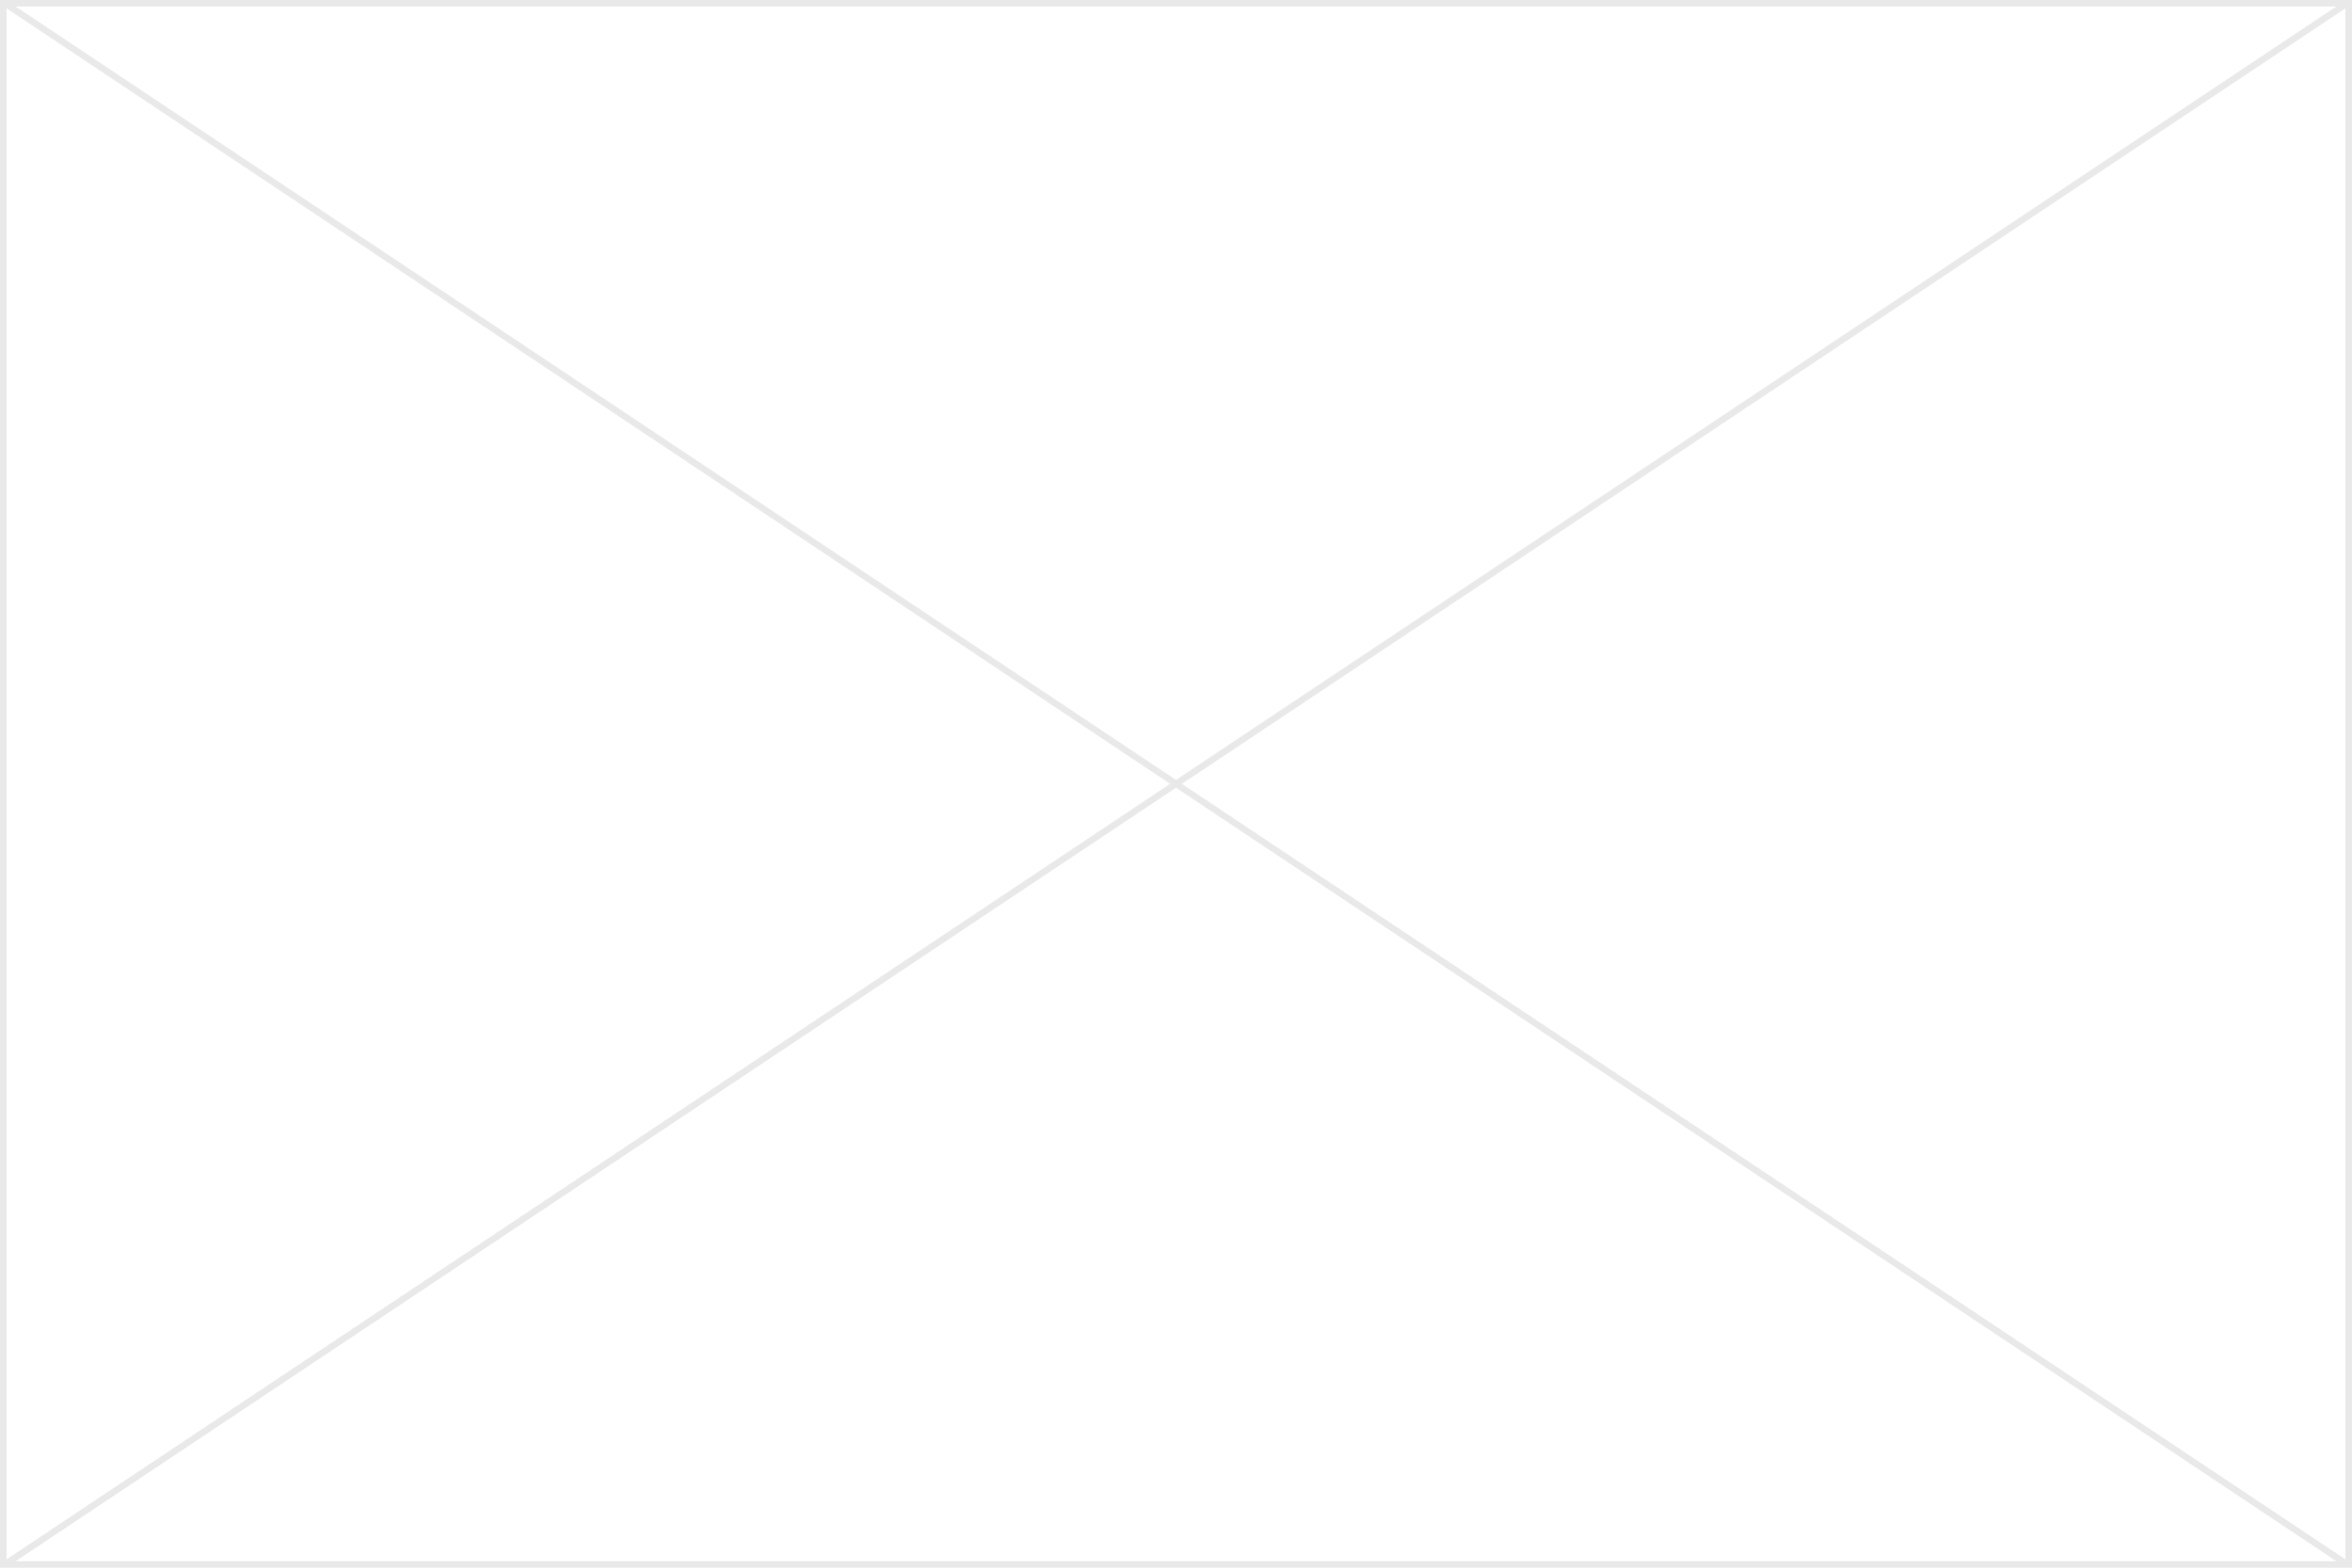
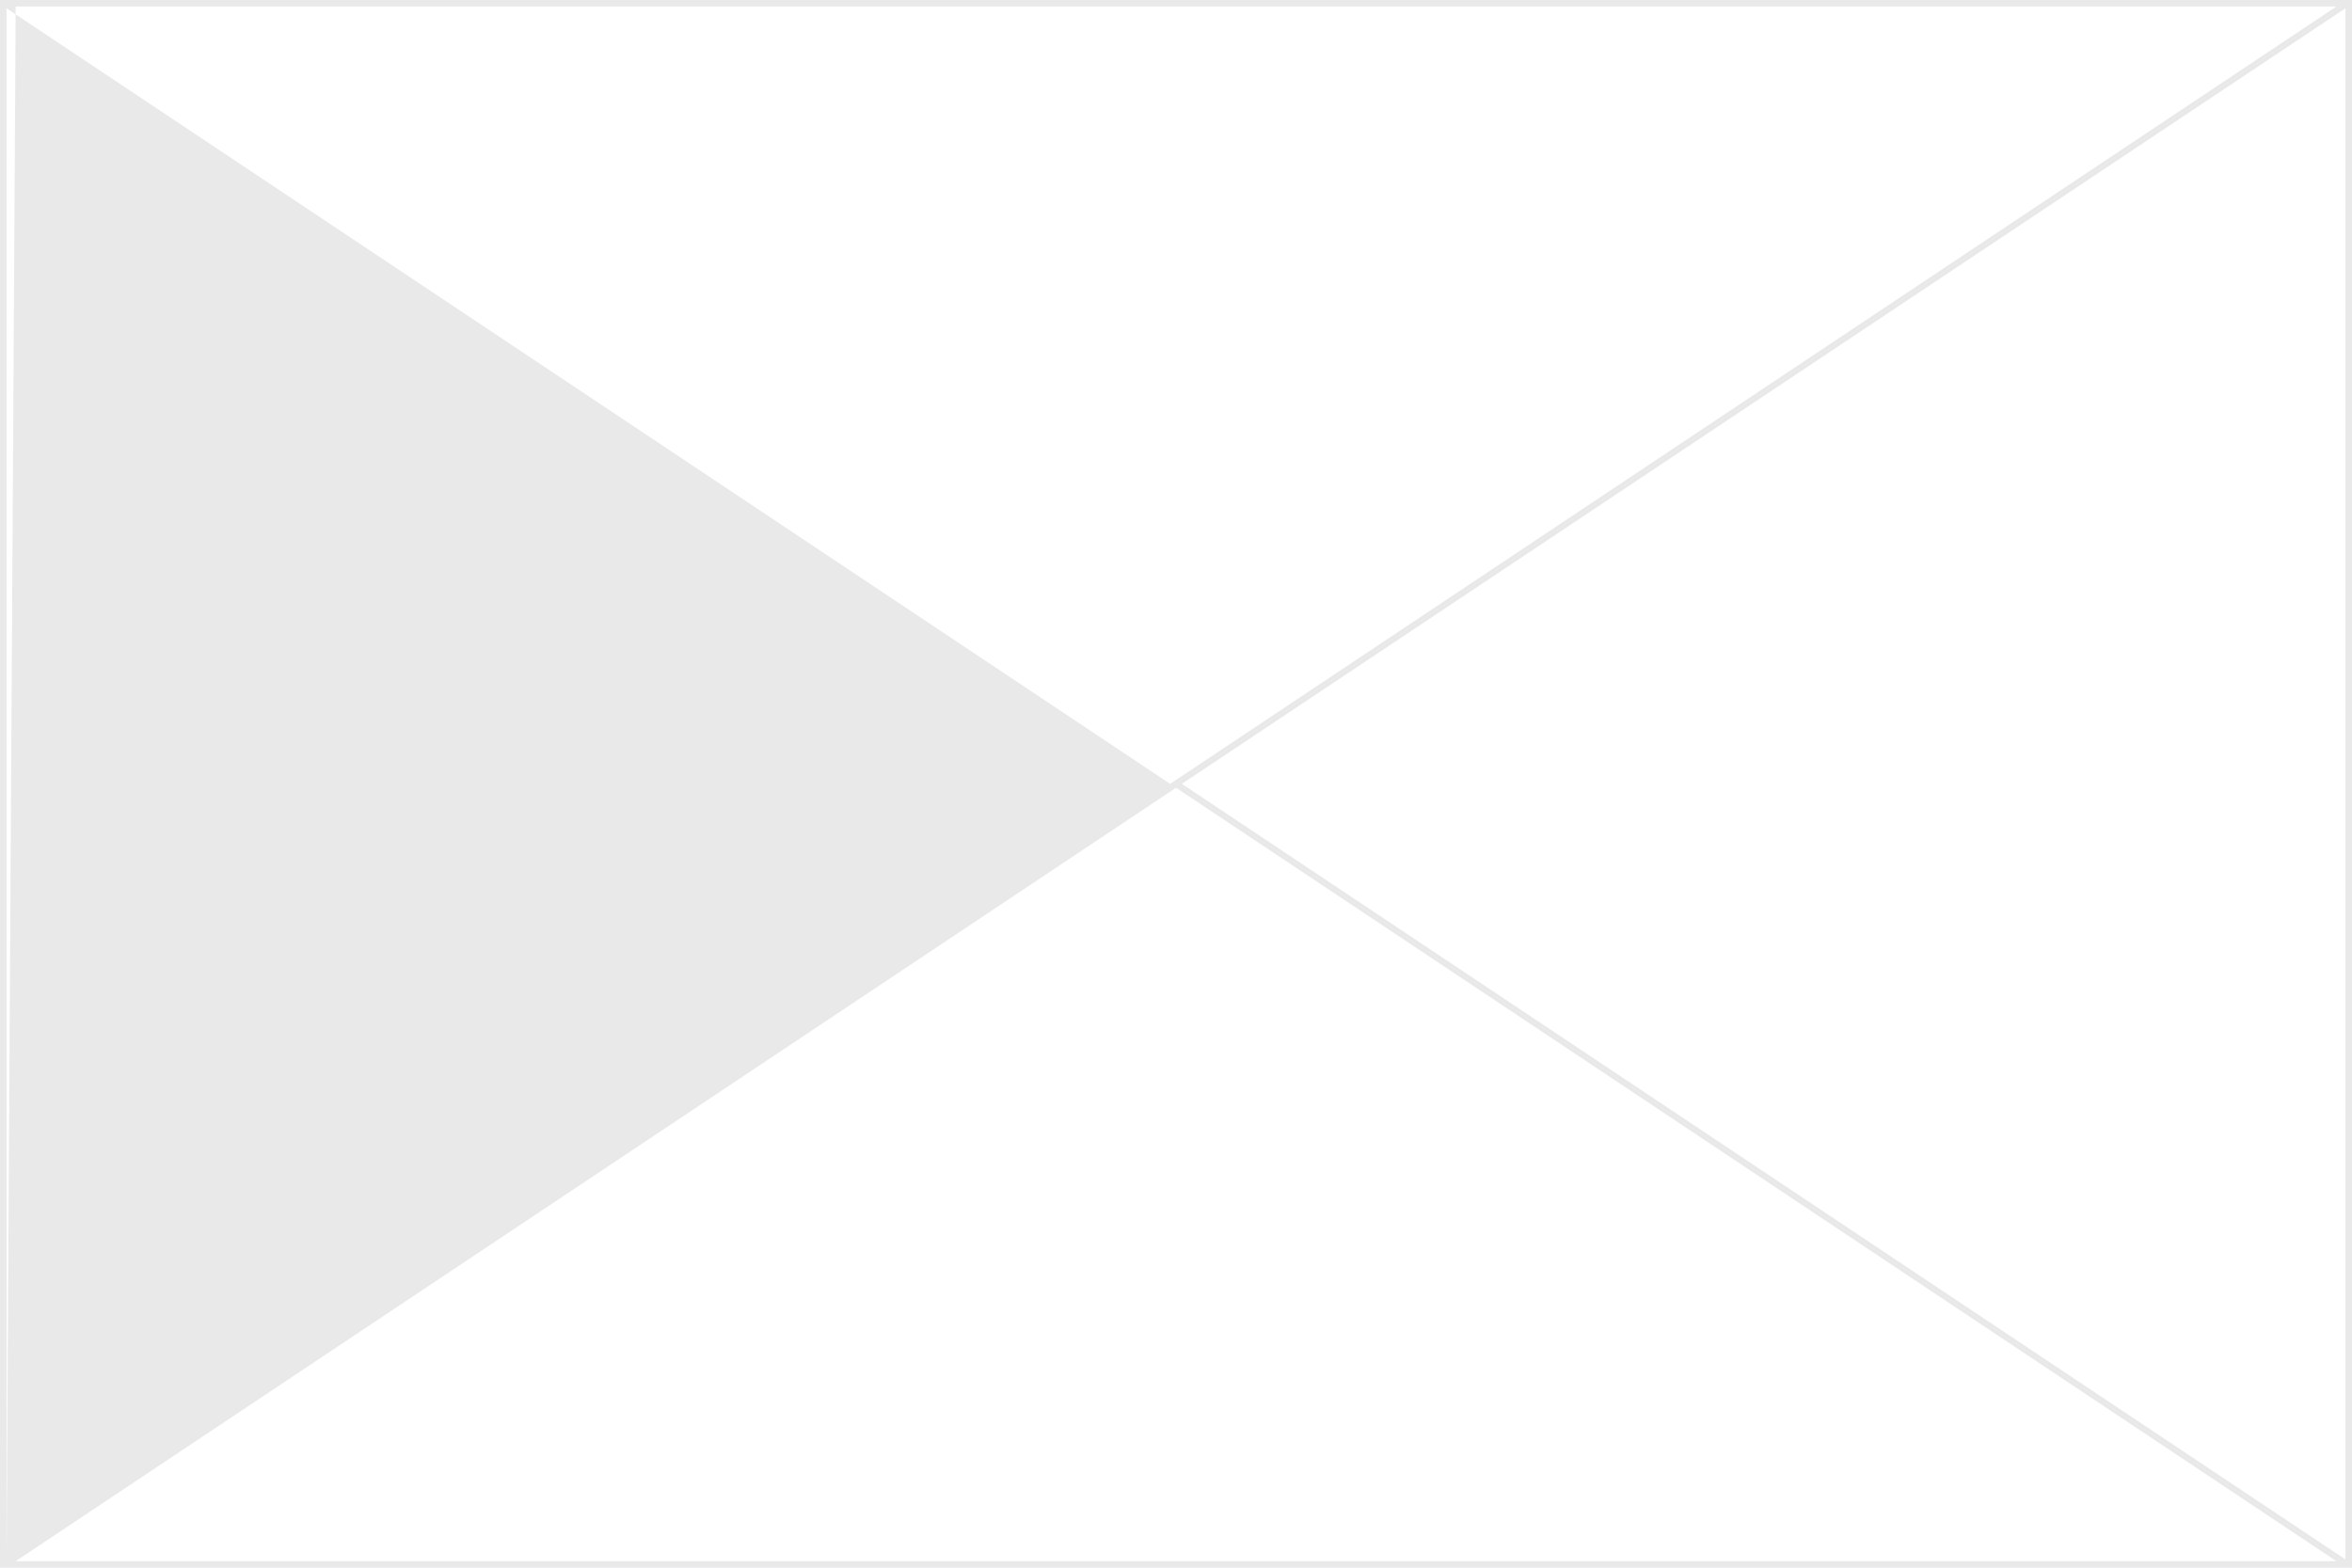
<svg xmlns="http://www.w3.org/2000/svg" width="360" height="240" viewBox="0 0 360 240" fill="none">
-   <path opacity="0.1" fill-rule="evenodd" clip-rule="evenodd" d="M360 240V0H0V240H360ZM357.599 239L180 120.601L2.401 239H357.599ZM1 238.732L179.099 120L1 1.268V238.732ZM2.401 1L180 119.399L357.599 1H2.401ZM359 1.268L180.901 120L359 238.732V1.268Z" fill="#24272E" />
+   <path opacity="0.1" fill-rule="evenodd" clip-rule="evenodd" d="M360 240V0H0V240H360ZM357.599 239L180 120.601L2.401 239H357.599ZM1 238.732L179.099 120L1 1.268V238.732ZL180 119.399L357.599 1H2.401ZM359 1.268L180.901 120L359 238.732V1.268Z" fill="#24272E" />
</svg>